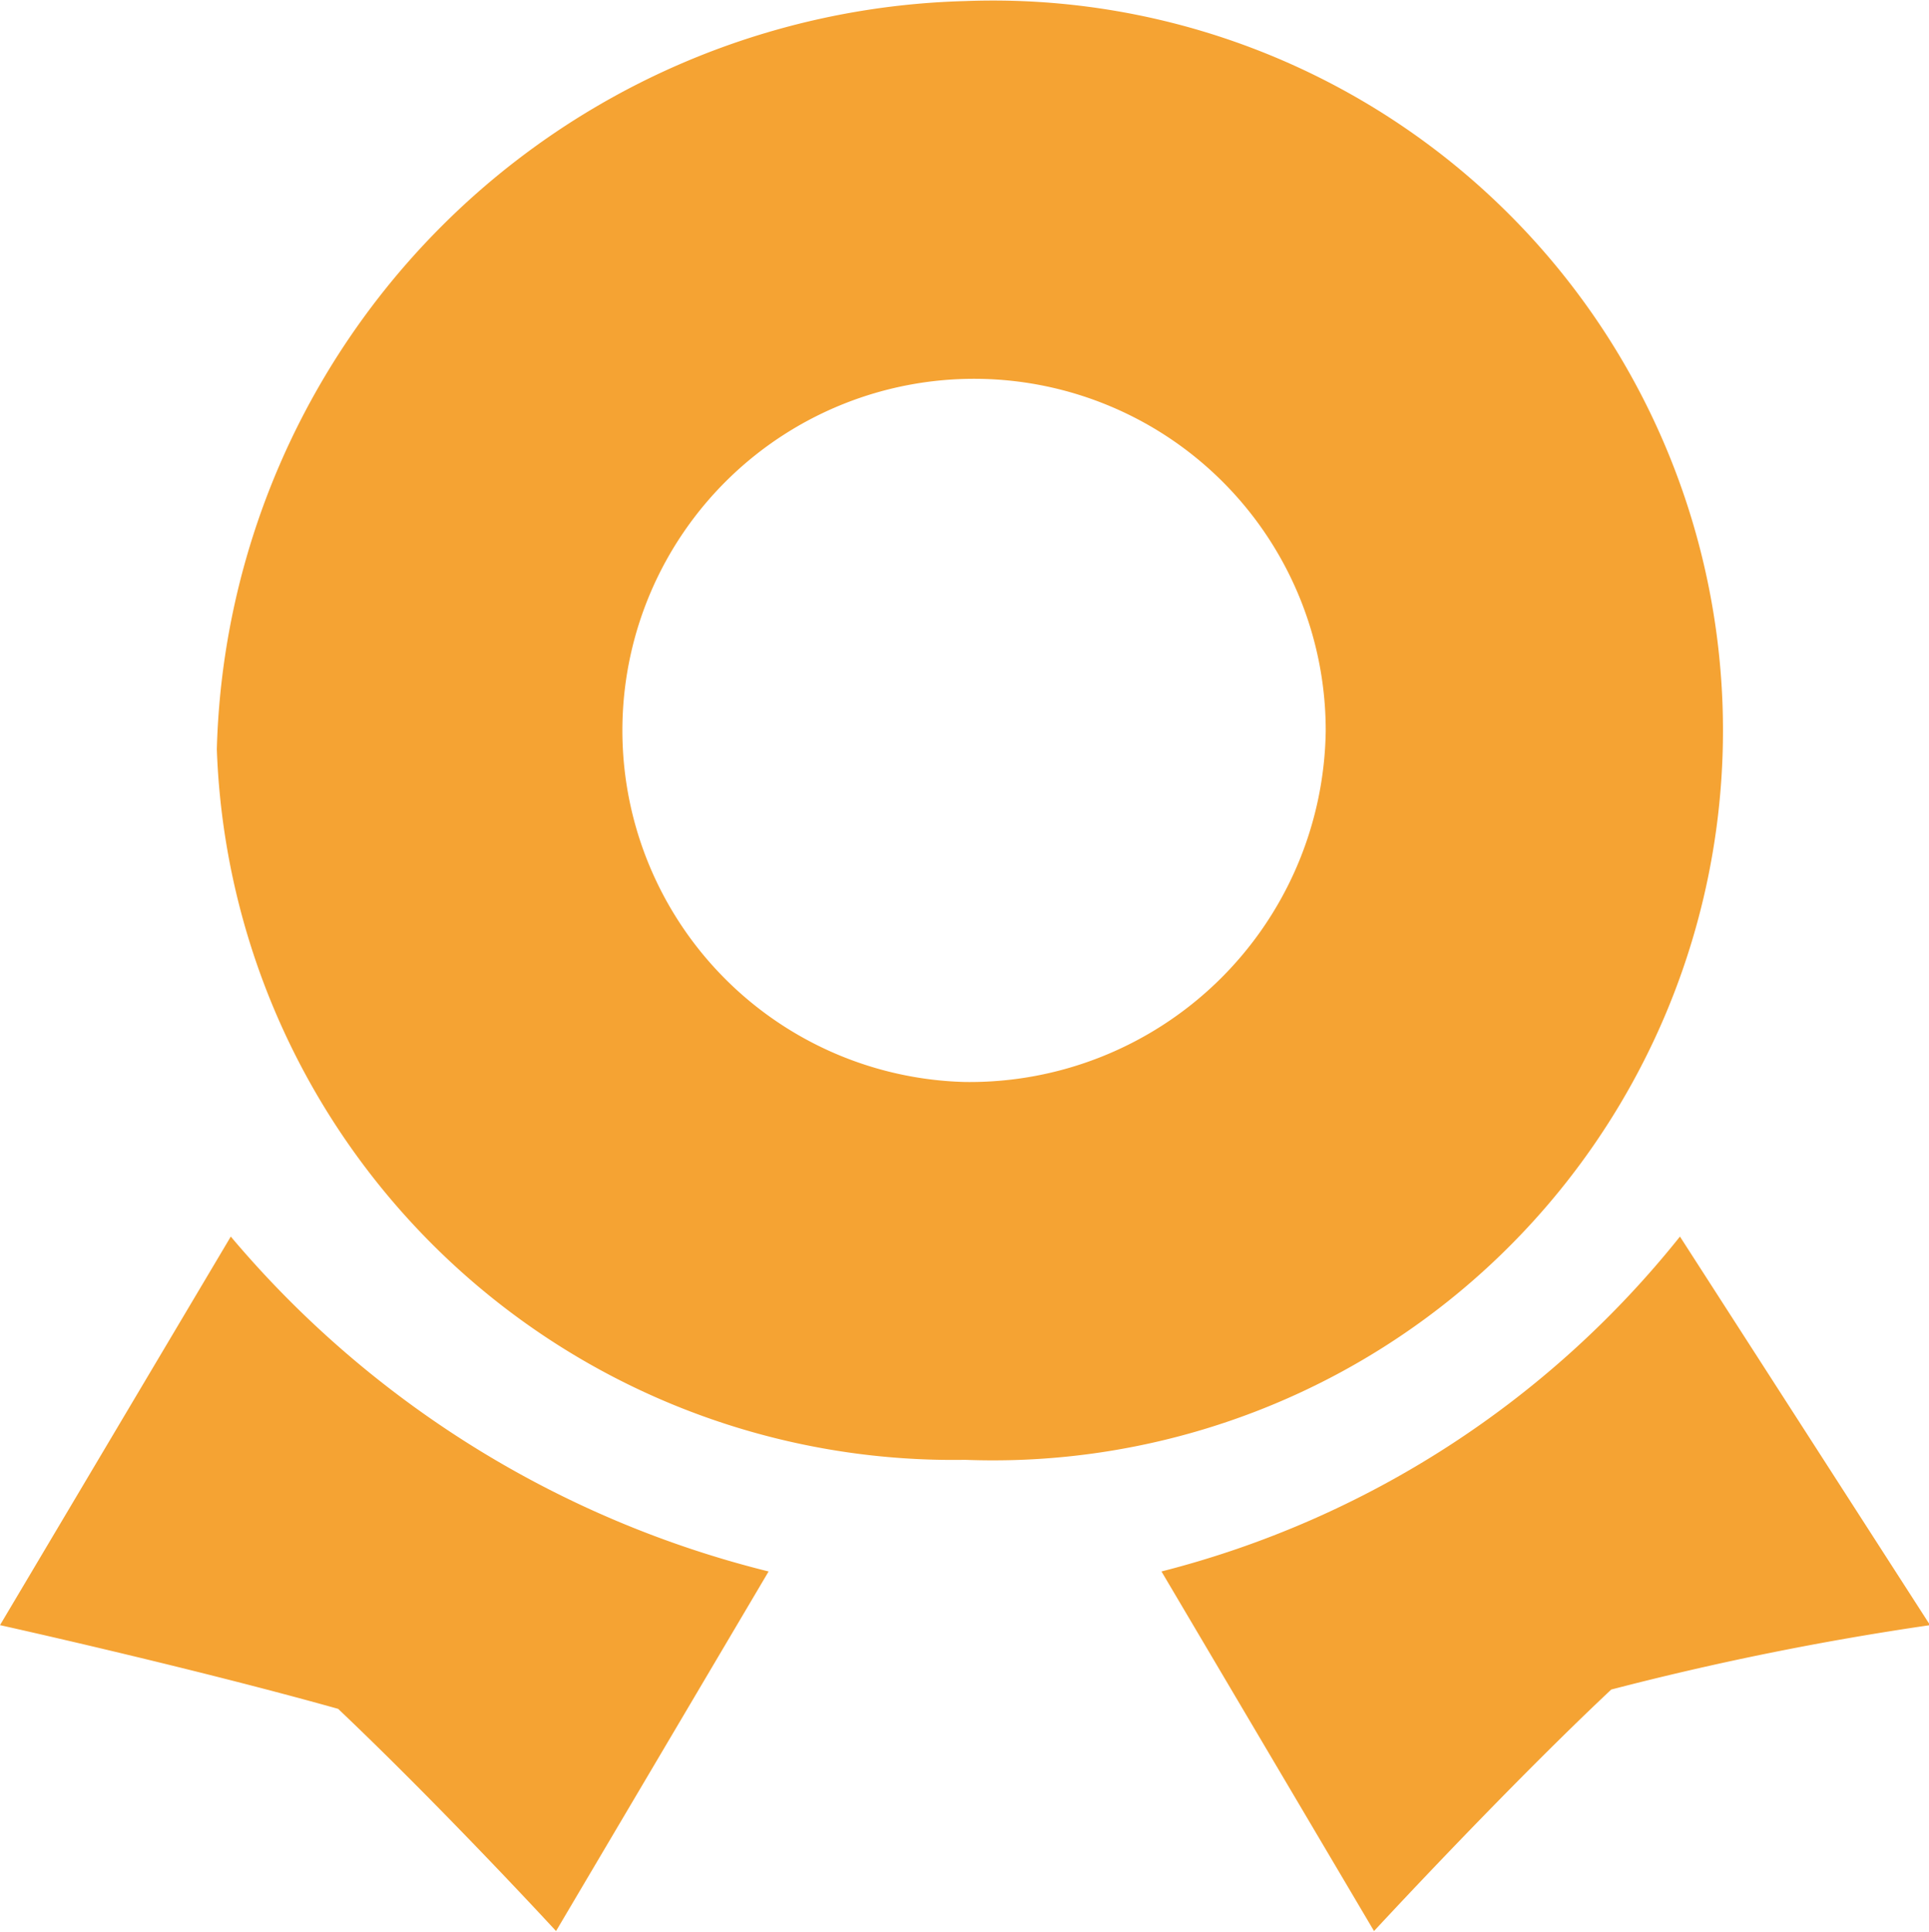
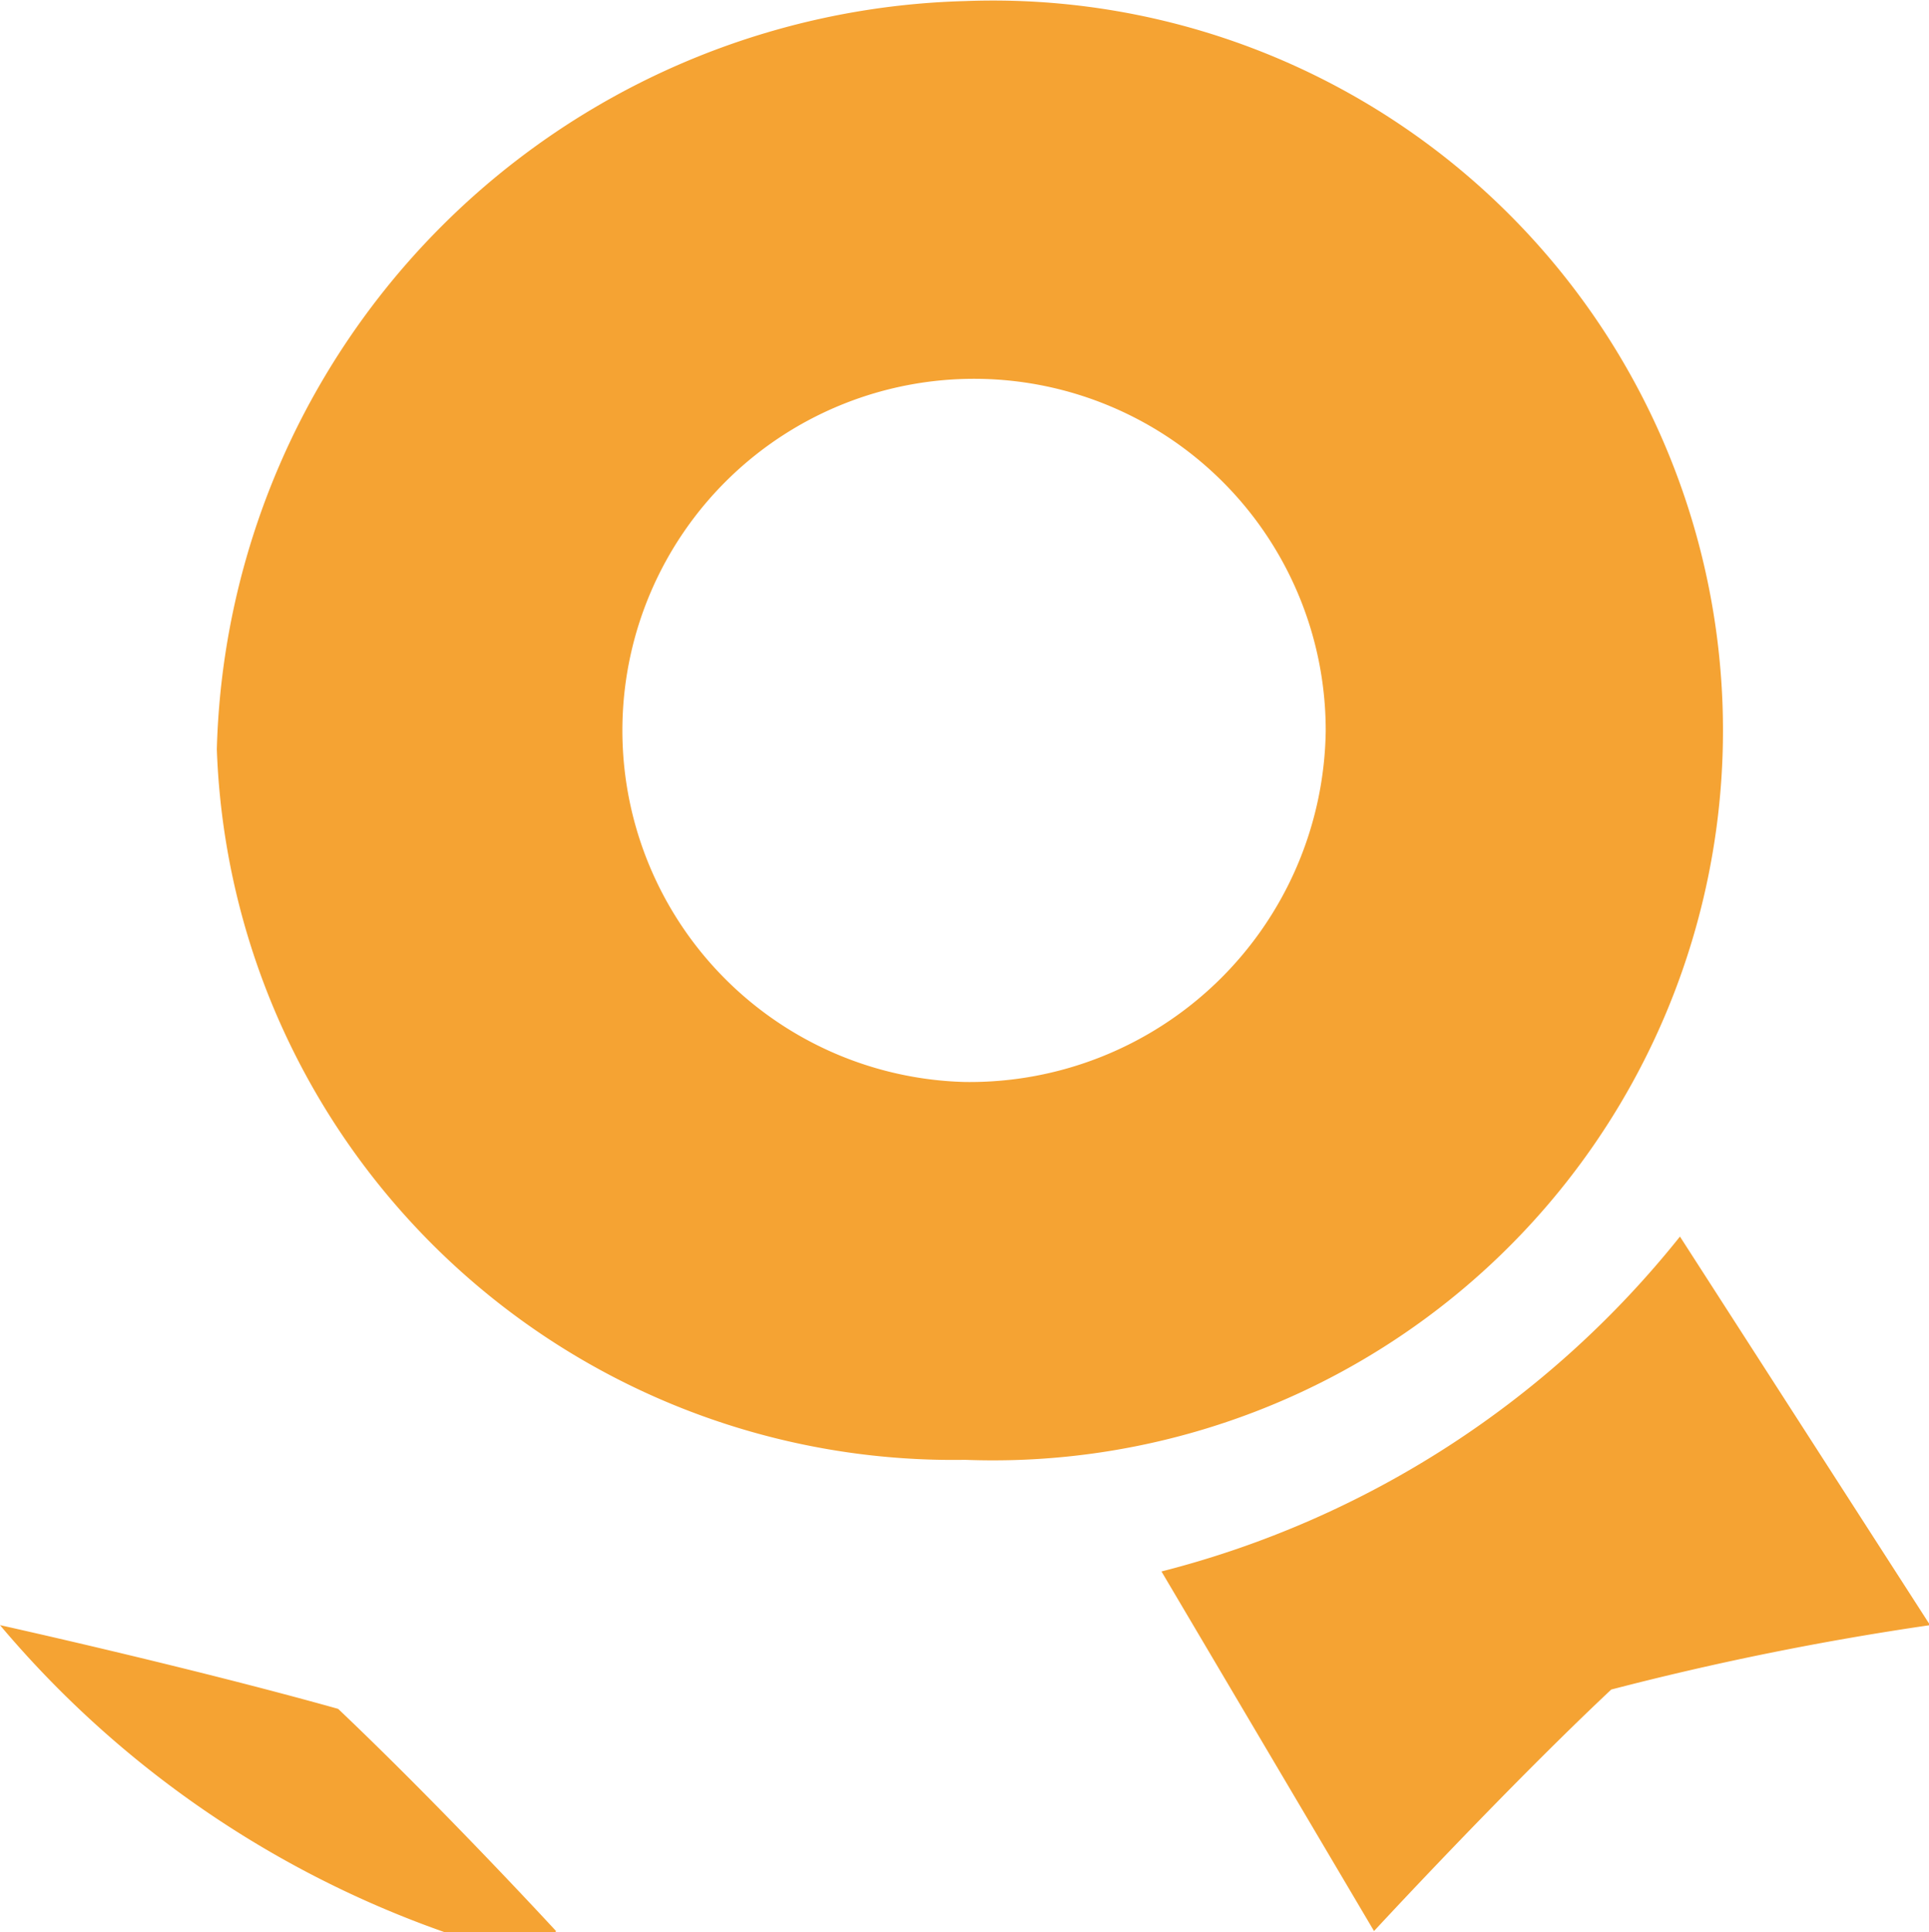
<svg xmlns="http://www.w3.org/2000/svg" width="17.97" height="18" viewBox="0 0 17.97 18">
  <defs>
    <style>
      .cls-1 {
        fill: #f5a333;
        fill-rule: evenodd;
      }
    </style>
  </defs>
-   <path id="icon_资质" class="cls-1" d="M2595.68,1334.99s-1.05-1.14-2.03-2.07c-1.39-.39-3.15-0.78-3.15-0.78l2.15-3.62a9.556,9.556,0,0,0,5.01,3.12Zm9.83-2.25c-0.99.93-2.21,2.25-2.21,2.25l-1.98-3.35a9.034,9.034,0,0,0,4.83-3.12l2.33,3.62a27.513,27.513,0,0,0-2.97.6h0Zm-6.02-15.73a7.164,7.164,0,0,0-6.97,6.97,6.863,6.863,0,0,0,6.97,6.62,6.8,6.8,0,1,0,0-13.59h0Zm0,10.07a3.276,3.276,0,1,1,3.36-3.27,3.317,3.317,0,0,1-3.36,3.27h0Zm0,0" transform="translate(-2590.5 -1317)" />
+   <path id="icon_资质" class="cls-1" d="M2595.68,1334.99s-1.05-1.14-2.03-2.07c-1.39-.39-3.15-0.78-3.15-0.78a9.556,9.556,0,0,0,5.01,3.12Zm9.83-2.25c-0.99.93-2.21,2.25-2.21,2.25l-1.98-3.35a9.034,9.034,0,0,0,4.83-3.12l2.33,3.62a27.513,27.513,0,0,0-2.97.6h0Zm-6.02-15.73a7.164,7.164,0,0,0-6.97,6.97,6.863,6.863,0,0,0,6.97,6.62,6.8,6.8,0,1,0,0-13.59h0Zm0,10.07a3.276,3.276,0,1,1,3.36-3.27,3.317,3.317,0,0,1-3.36,3.27h0Zm0,0" transform="translate(-2590.5 -1317)" />
</svg>